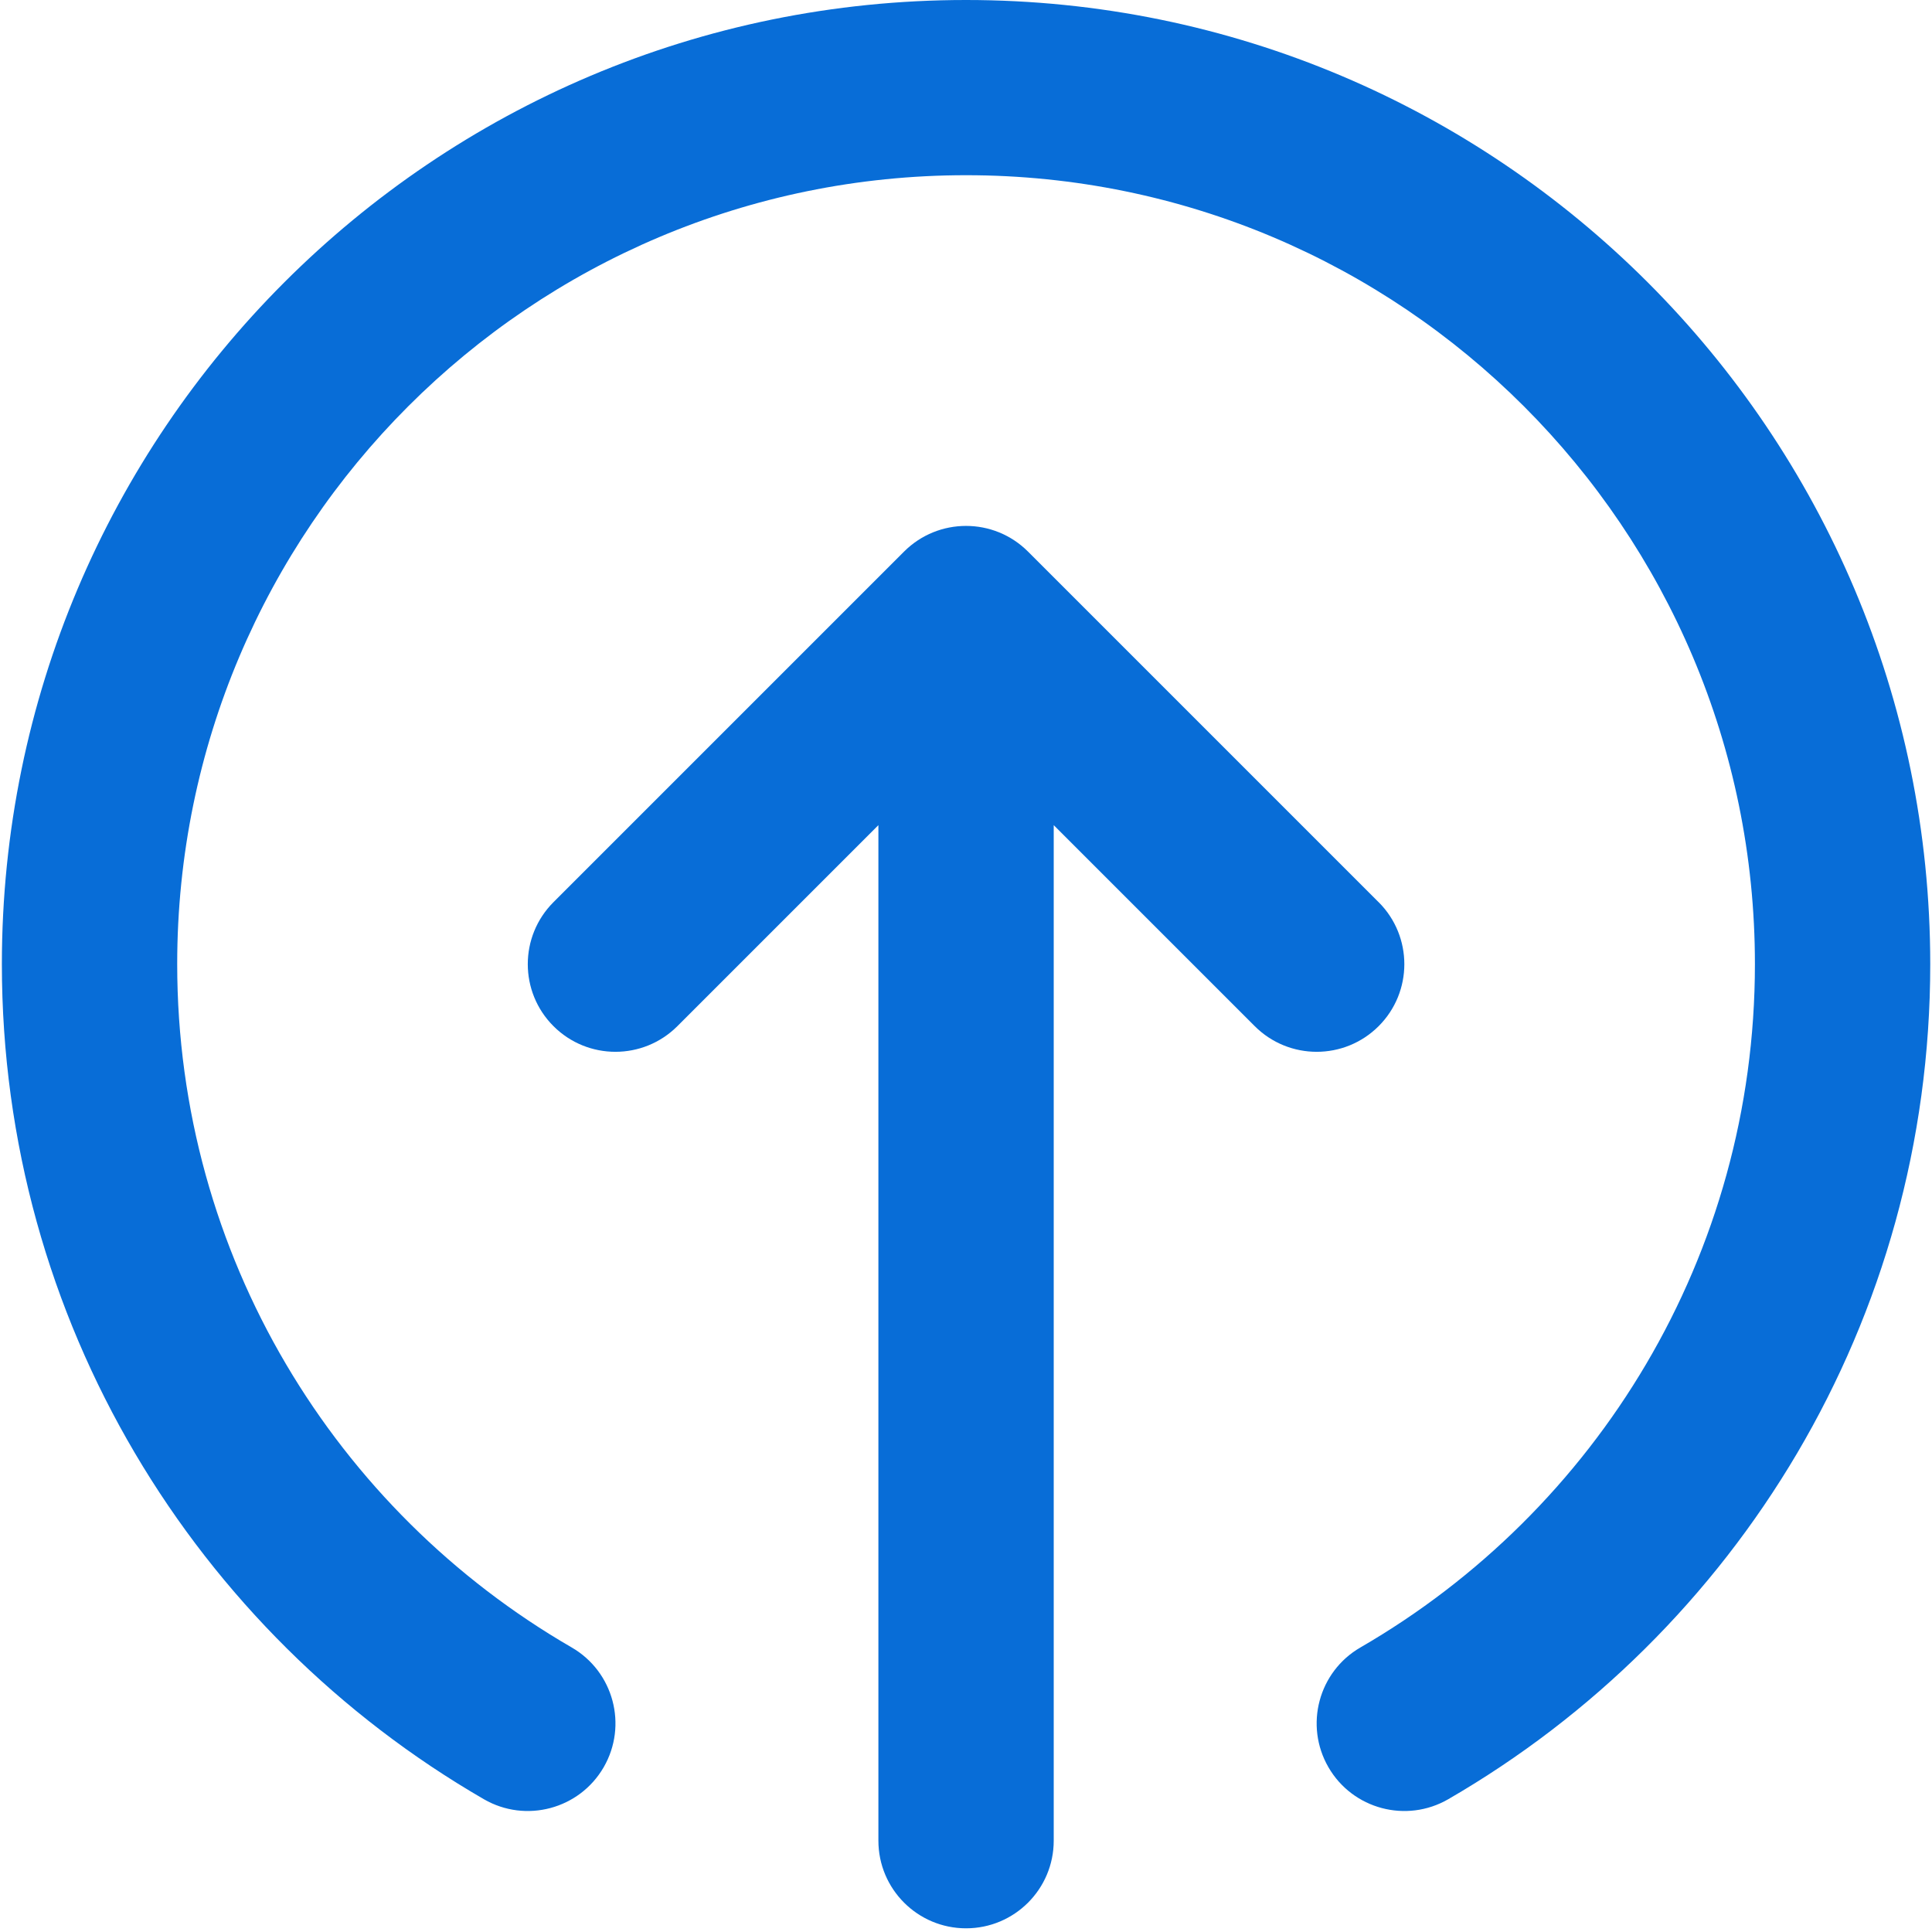
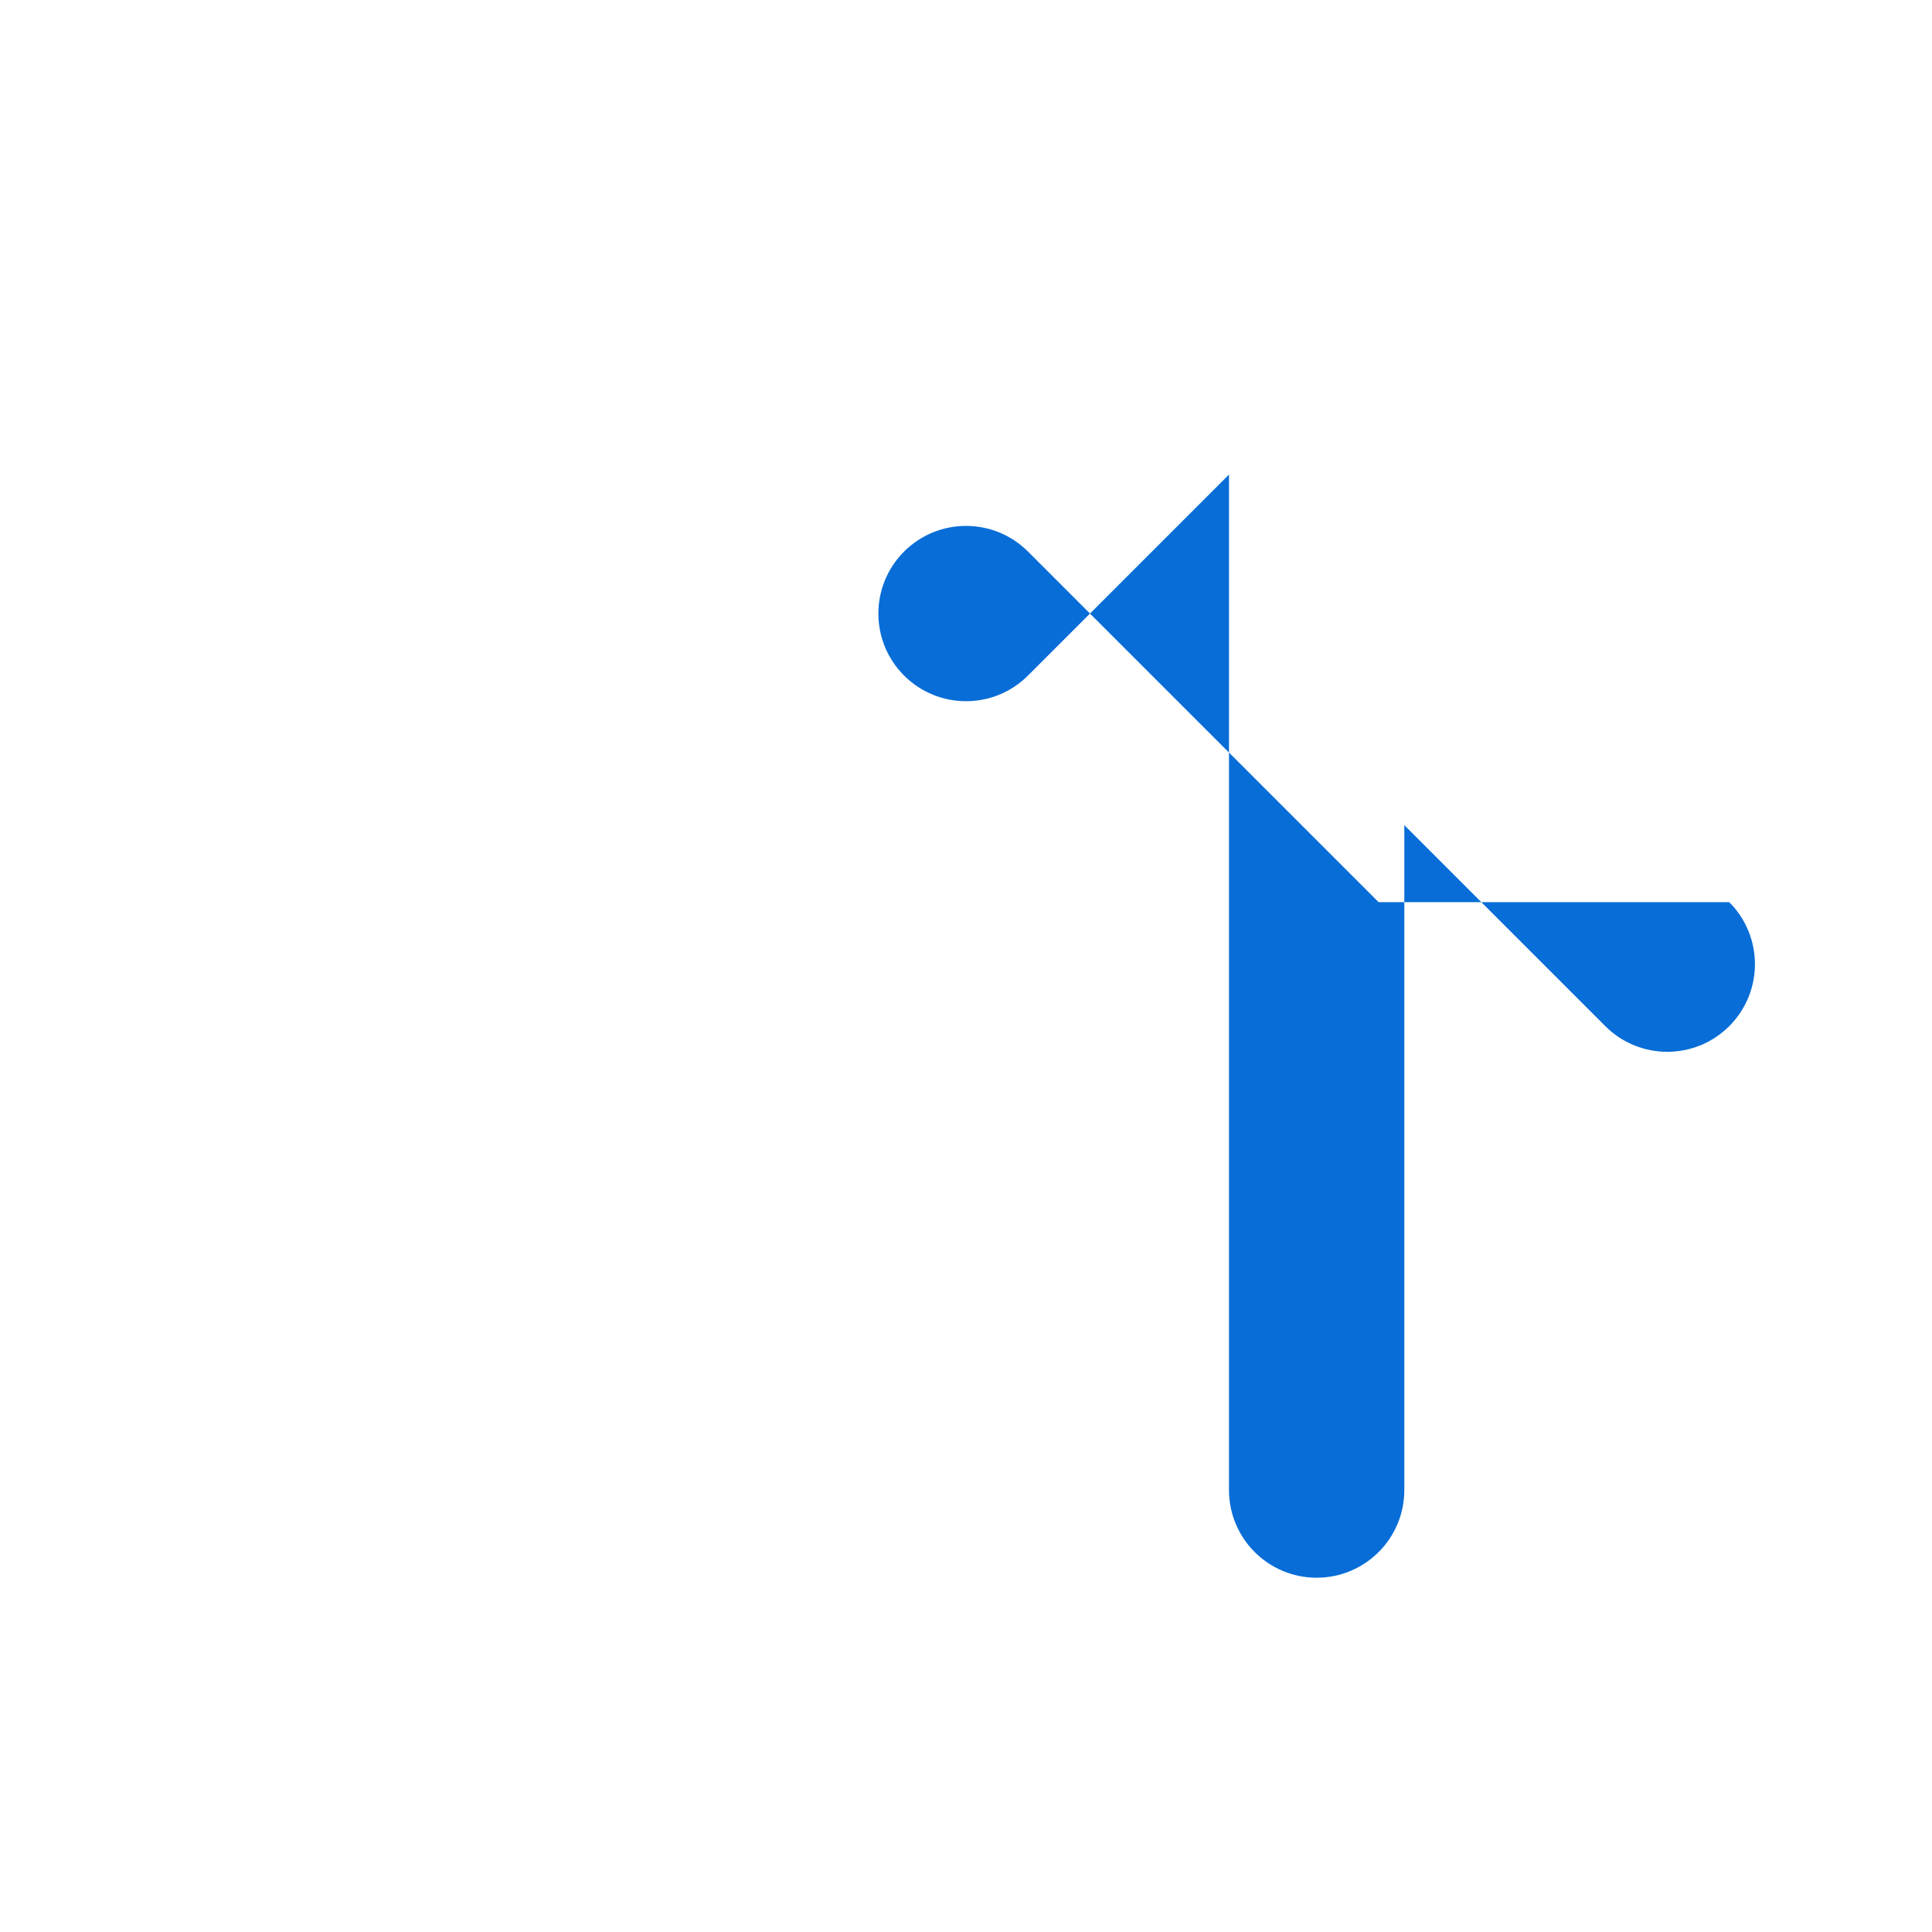
<svg xmlns="http://www.w3.org/2000/svg" id="Layer_1" data-name="Layer 1" version="1.1" viewBox="0 0 32 32">
  <defs>
    <style> .cls-1 { fill: #086dd7; stroke-width: 0px; } </style>
  </defs>
-   <path class="cls-1" d="M22.834,14.943l-5.807-5.807c-.567-.567-1.486-.567-2.053,0l-5.807,5.807c-.567.567-.567,1.486,0,2.053.567.567,1.486.567,2.053,0l3.329-3.329v16.82c0,.802.65,1.452,1.452,1.452s1.452-.65,1.452-1.452V13.667l3.329,3.329c.567.567,1.486.567,2.053,0,.567-.567.567-1.486,0-2.053Z" />
-   <path class="cls-1" d="M16,0C7.18,0,.031,7.15.031,15.969c0,5.913,3.214,11.073,7.984,13.832.694.401,1.582.164,1.984-.53.401-.694.164-1.582-.53-1.984-3.909-2.261-6.534-6.484-6.534-11.319,0-7.216,5.85-13.066,13.066-13.066s13.066,5.85,13.066,13.066c0,4.834-2.625,9.057-6.534,11.319-.694.401-.931,1.29-.53,1.984.401.694,1.29.931,1.984.53,4.769-2.759,7.984-7.919,7.984-13.832C31.969,7.15,24.82,0,16,0Z" />
+   <path class="cls-1" d="M22.834,14.943l-5.807-5.807c-.567-.567-1.486-.567-2.053,0c-.567.567-.567,1.486,0,2.053.567.567,1.486.567,2.053,0l3.329-3.329v16.82c0,.802.65,1.452,1.452,1.452s1.452-.65,1.452-1.452V13.667l3.329,3.329c.567.567,1.486.567,2.053,0,.567-.567.567-1.486,0-2.053Z" />
</svg>